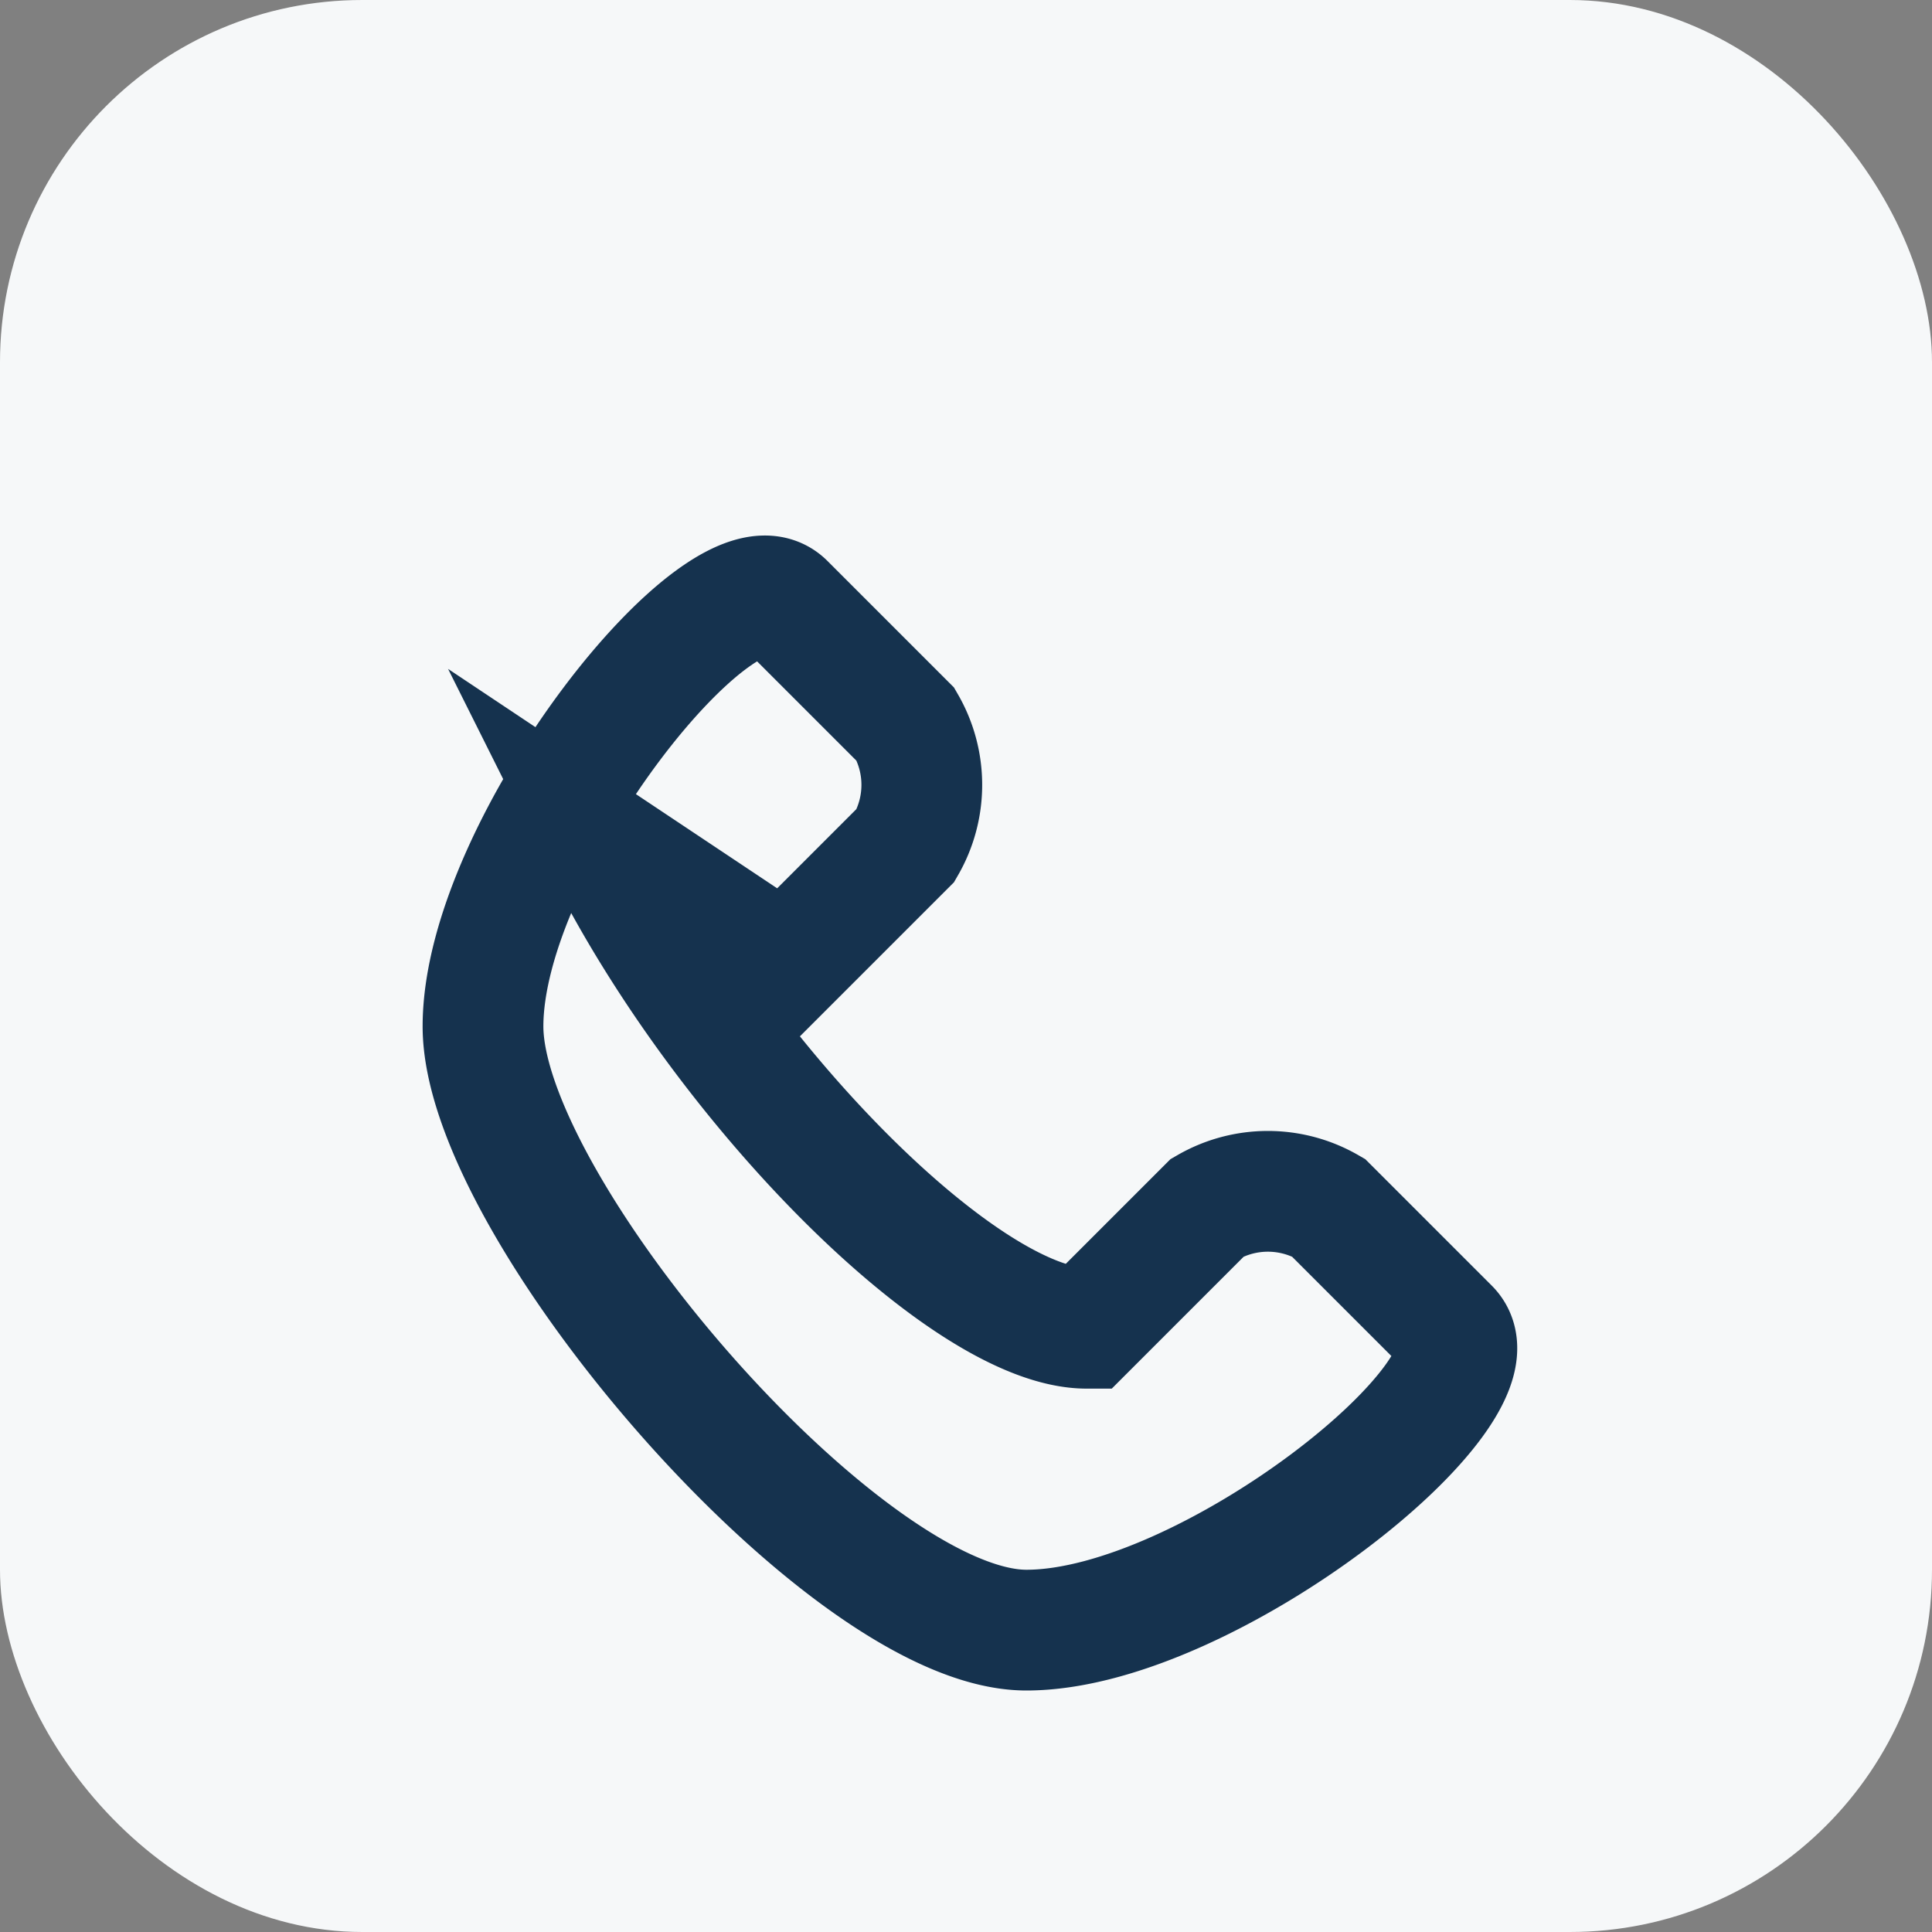
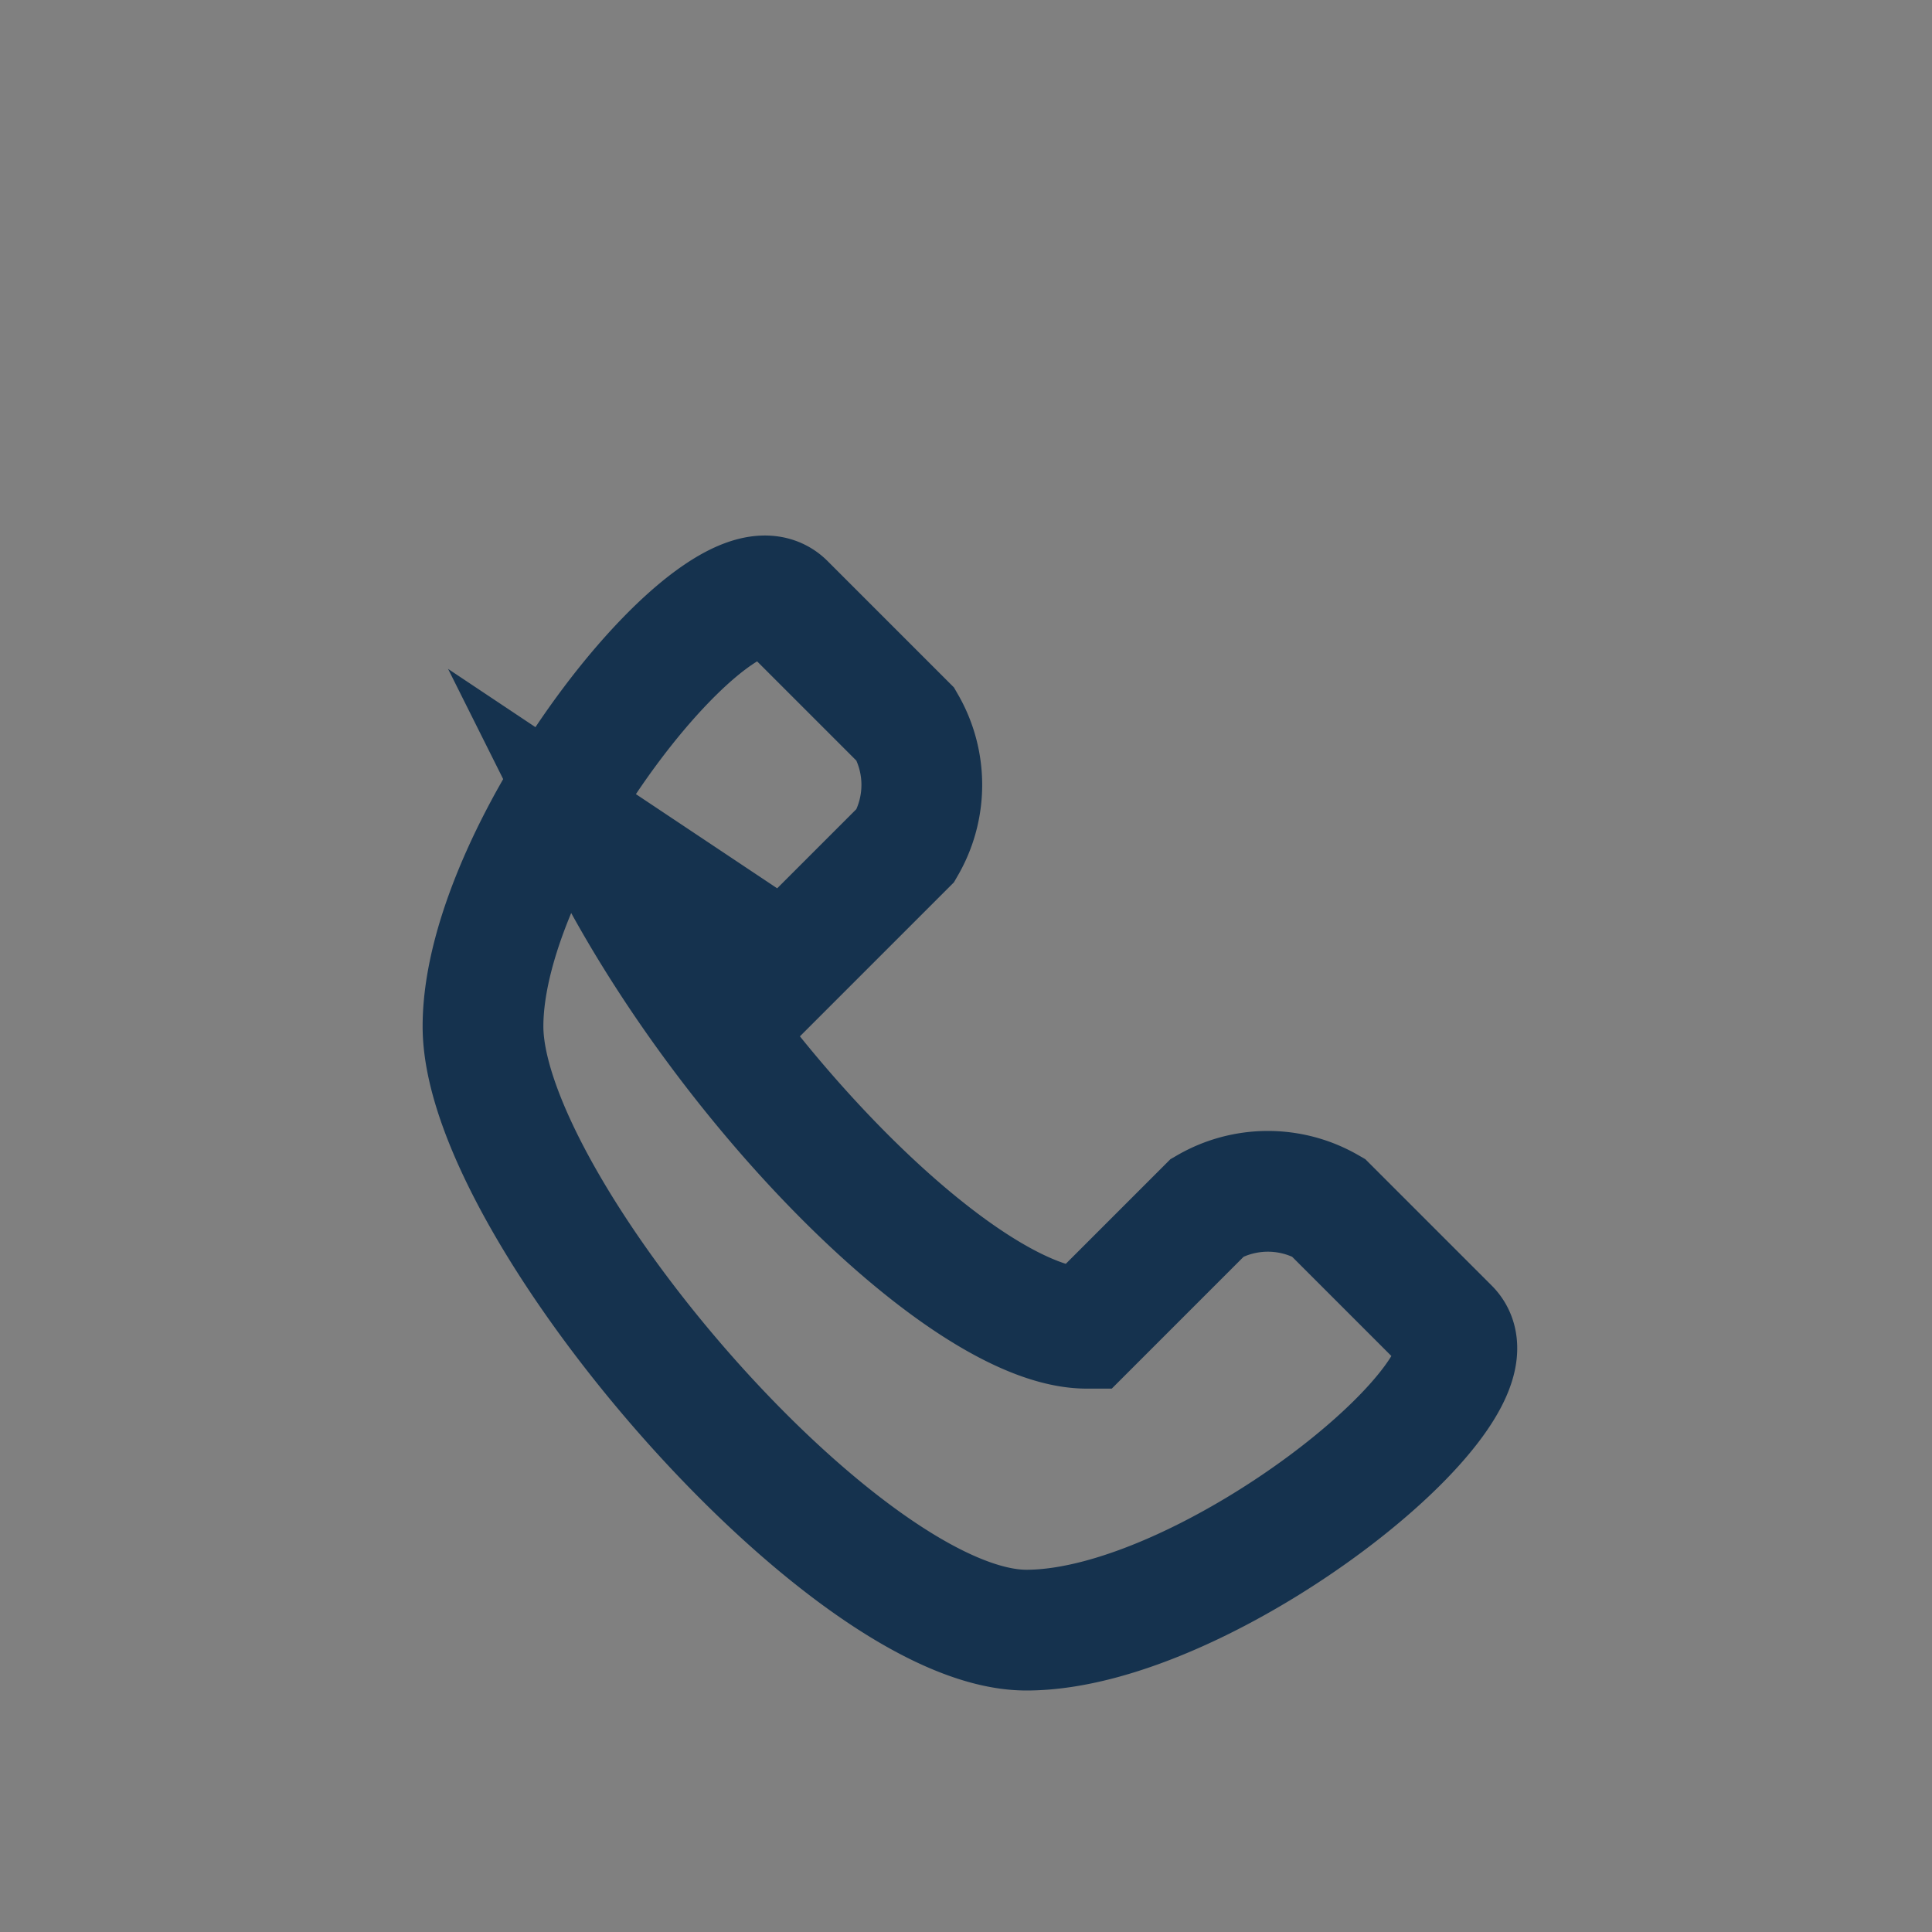
<svg xmlns="http://www.w3.org/2000/svg" width="32" height="32" viewBox="0 0 32 32">
  <rect x="0" y="0" width="32" height="32" fill="#808080" stroke="none" />
-   <rect width="32" height="32" rx="6" fill="#F6F8F9" />
  <path d="M10 14c2 4 6 8 8 8l2-2a2 2 0 0 1 2 0l2 2c1 1-4 5-7 5s-9-7-9-10 4-8 5-7l2 2a2 2 0 0 1 0 2l-2 2z" fill="none" stroke="#15324E" stroke-width="2" />
</svg>